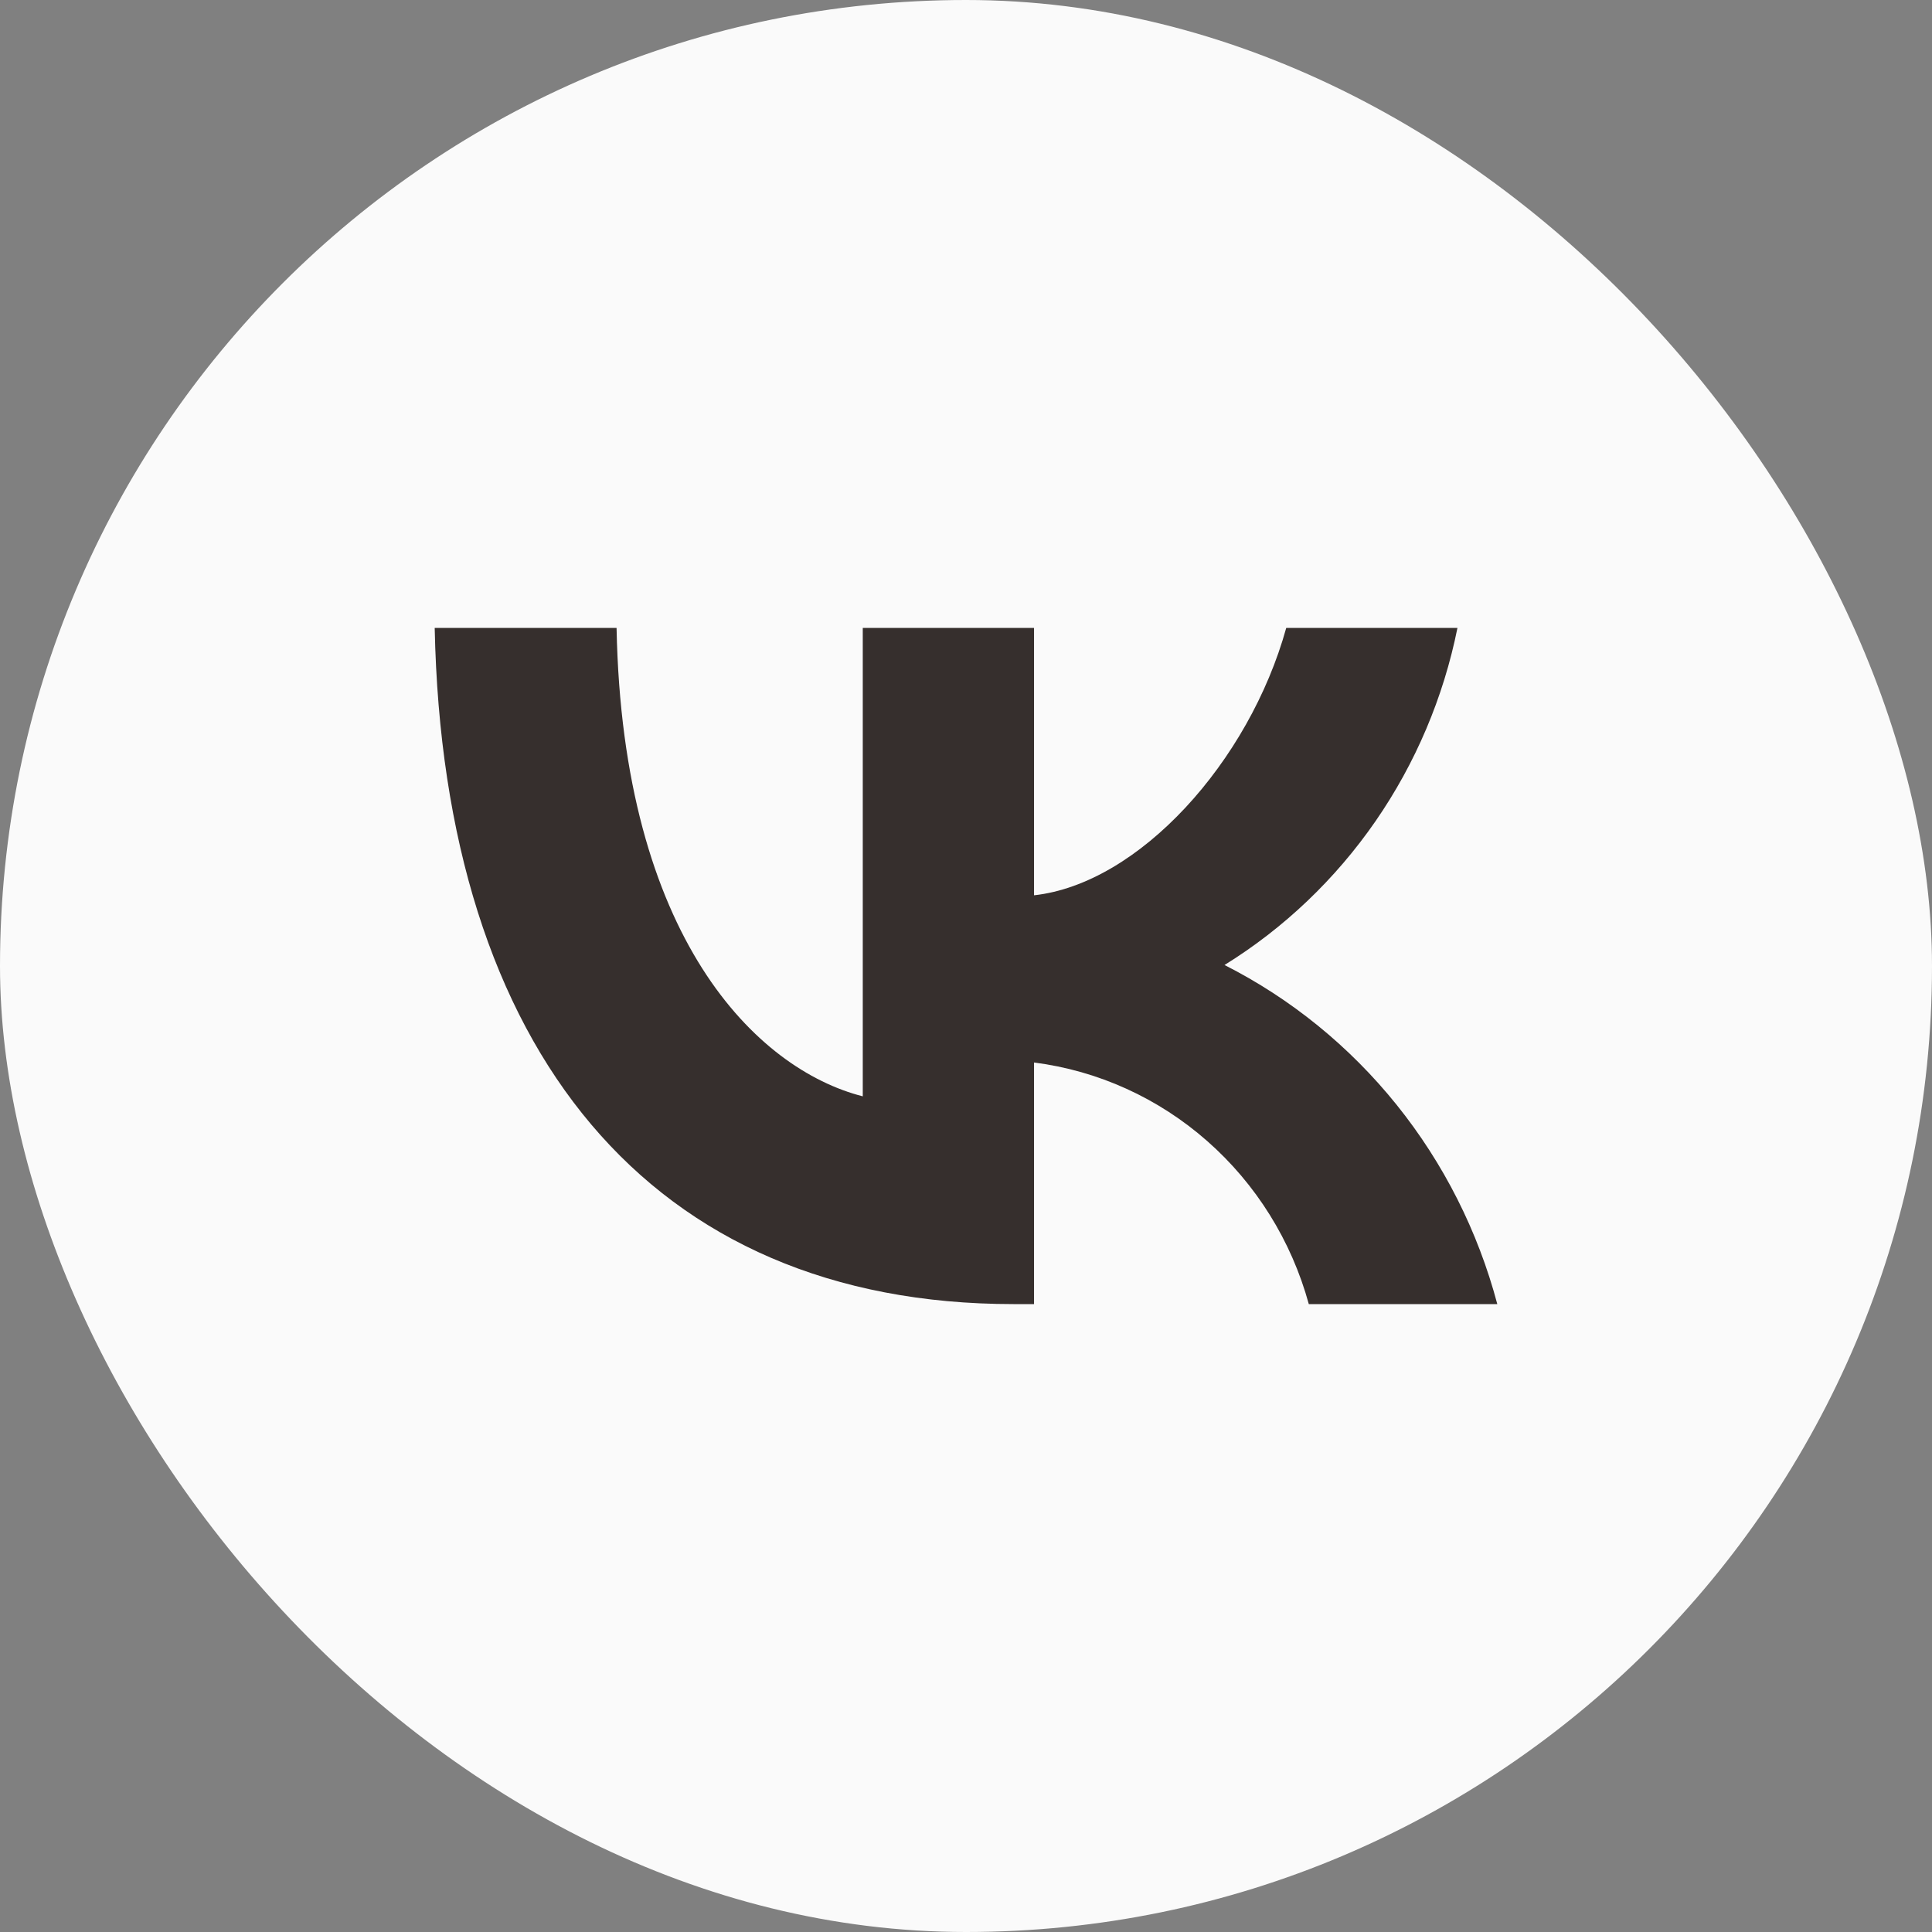
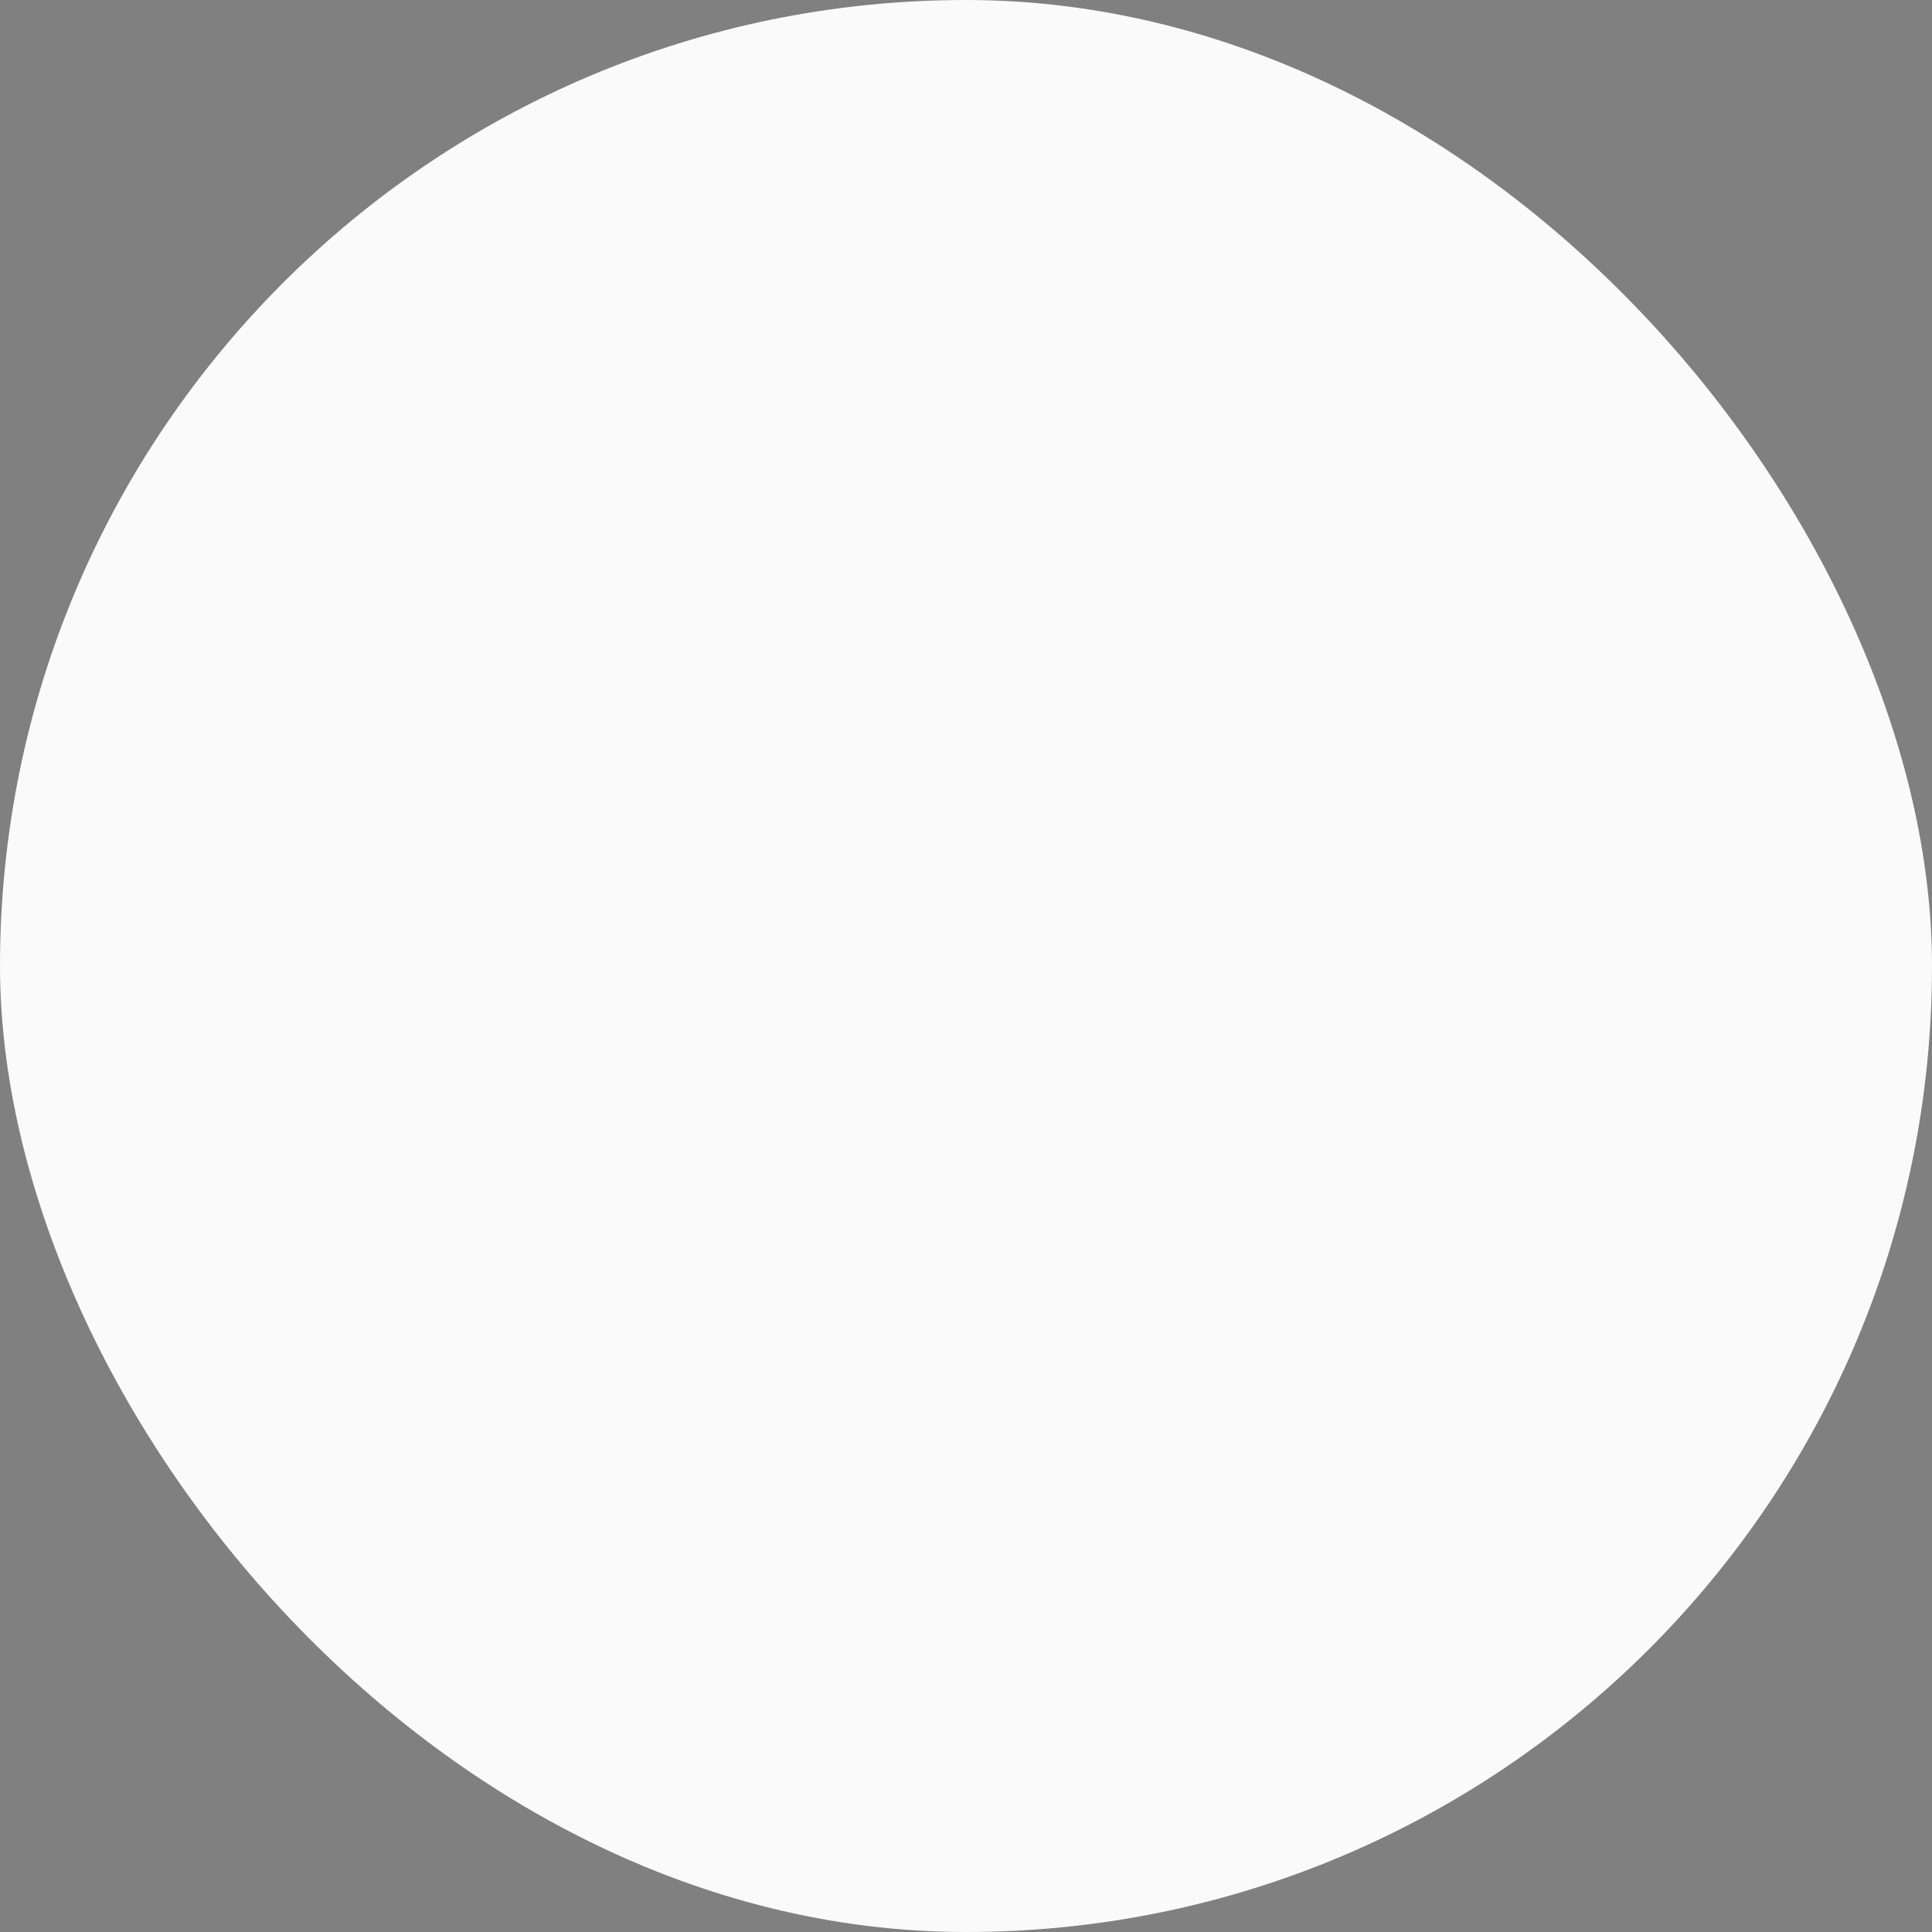
<svg xmlns="http://www.w3.org/2000/svg" width="37" height="37" viewBox="0 0 37 37" fill="none">
  <rect x="0" y="0" width="37" height="37" fill="#808080" stroke="none" />
  <rect width="37" height="37" rx="18.5" fill="#FAFAFA" />
-   <path d="M19.409 24.975C12.456 24.975 8.49 20.114 8.325 12.025H11.808C11.922 17.962 14.49 20.477 16.523 20.996V12.025H19.803V17.146C21.811 16.925 23.921 14.592 24.633 12.025H27.912C27.644 13.357 27.11 14.617 26.342 15.728C25.574 16.838 24.59 17.776 23.451 18.481C24.722 19.125 25.845 20.037 26.746 21.157C27.646 22.276 28.304 23.578 28.675 24.975H25.065C24.732 23.761 24.055 22.675 23.119 21.852C22.183 21.028 21.029 20.505 19.803 20.348V24.975H19.409Z" fill="#362F2D" />
</svg>